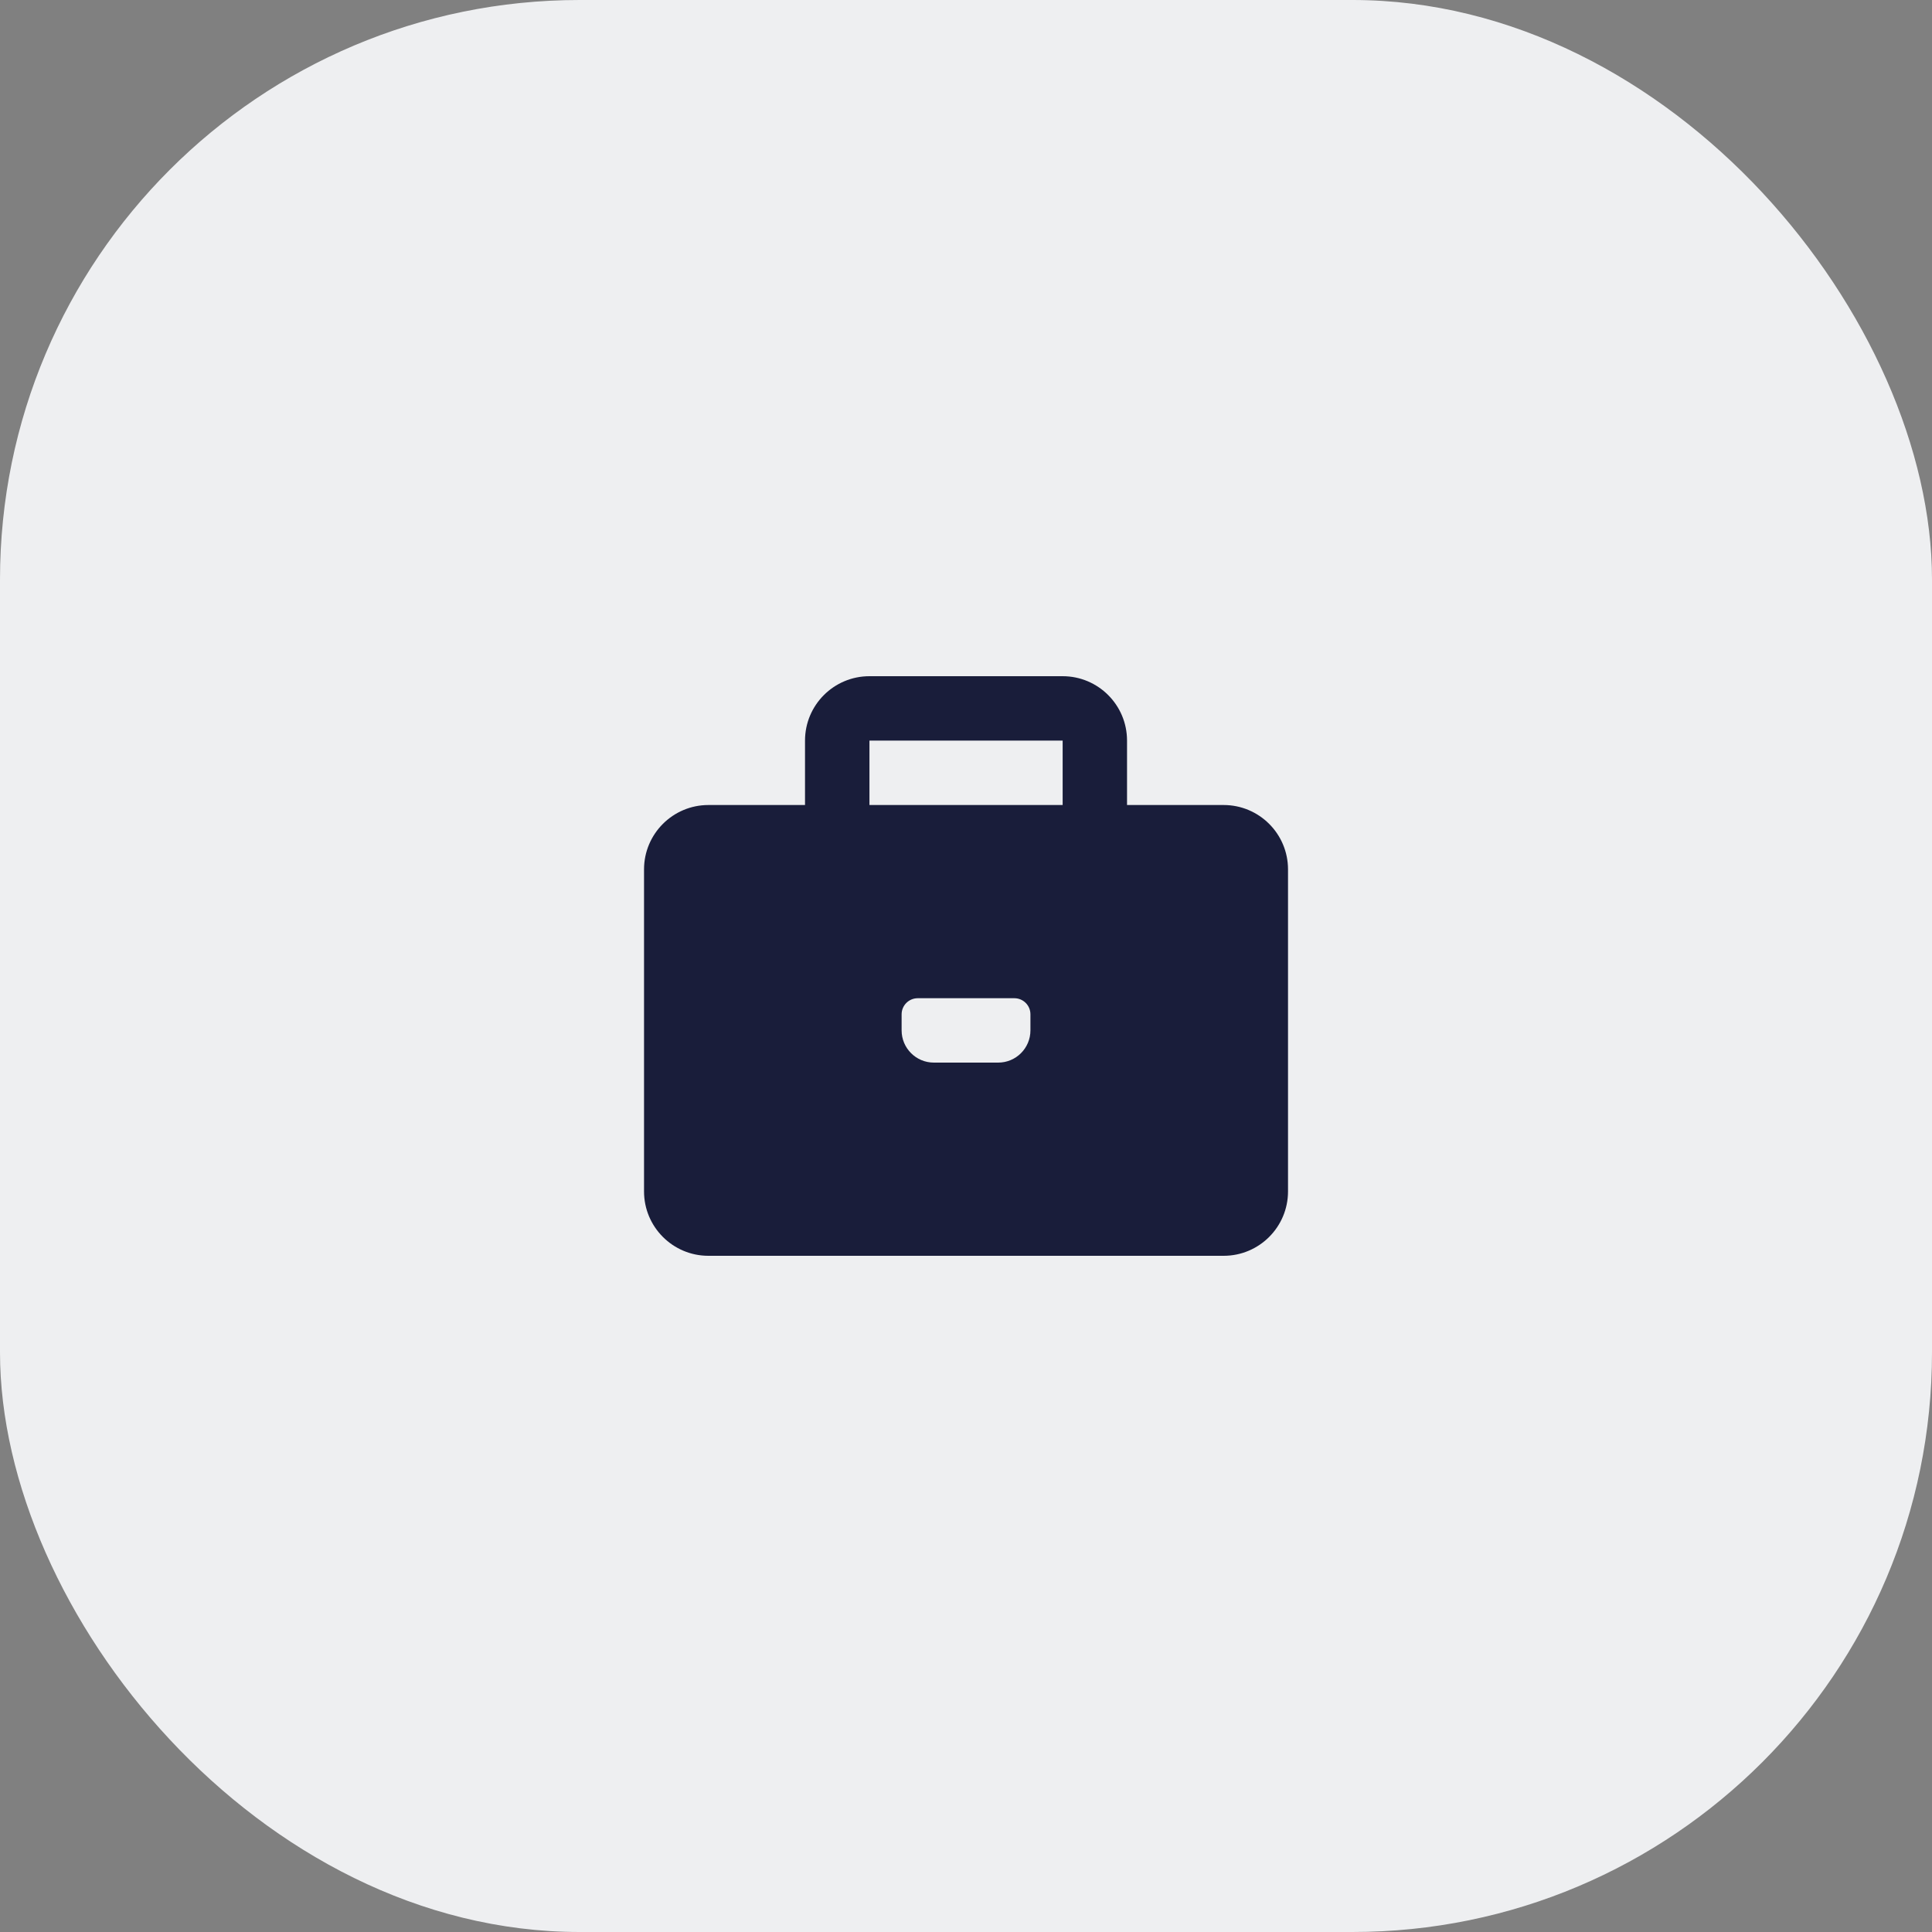
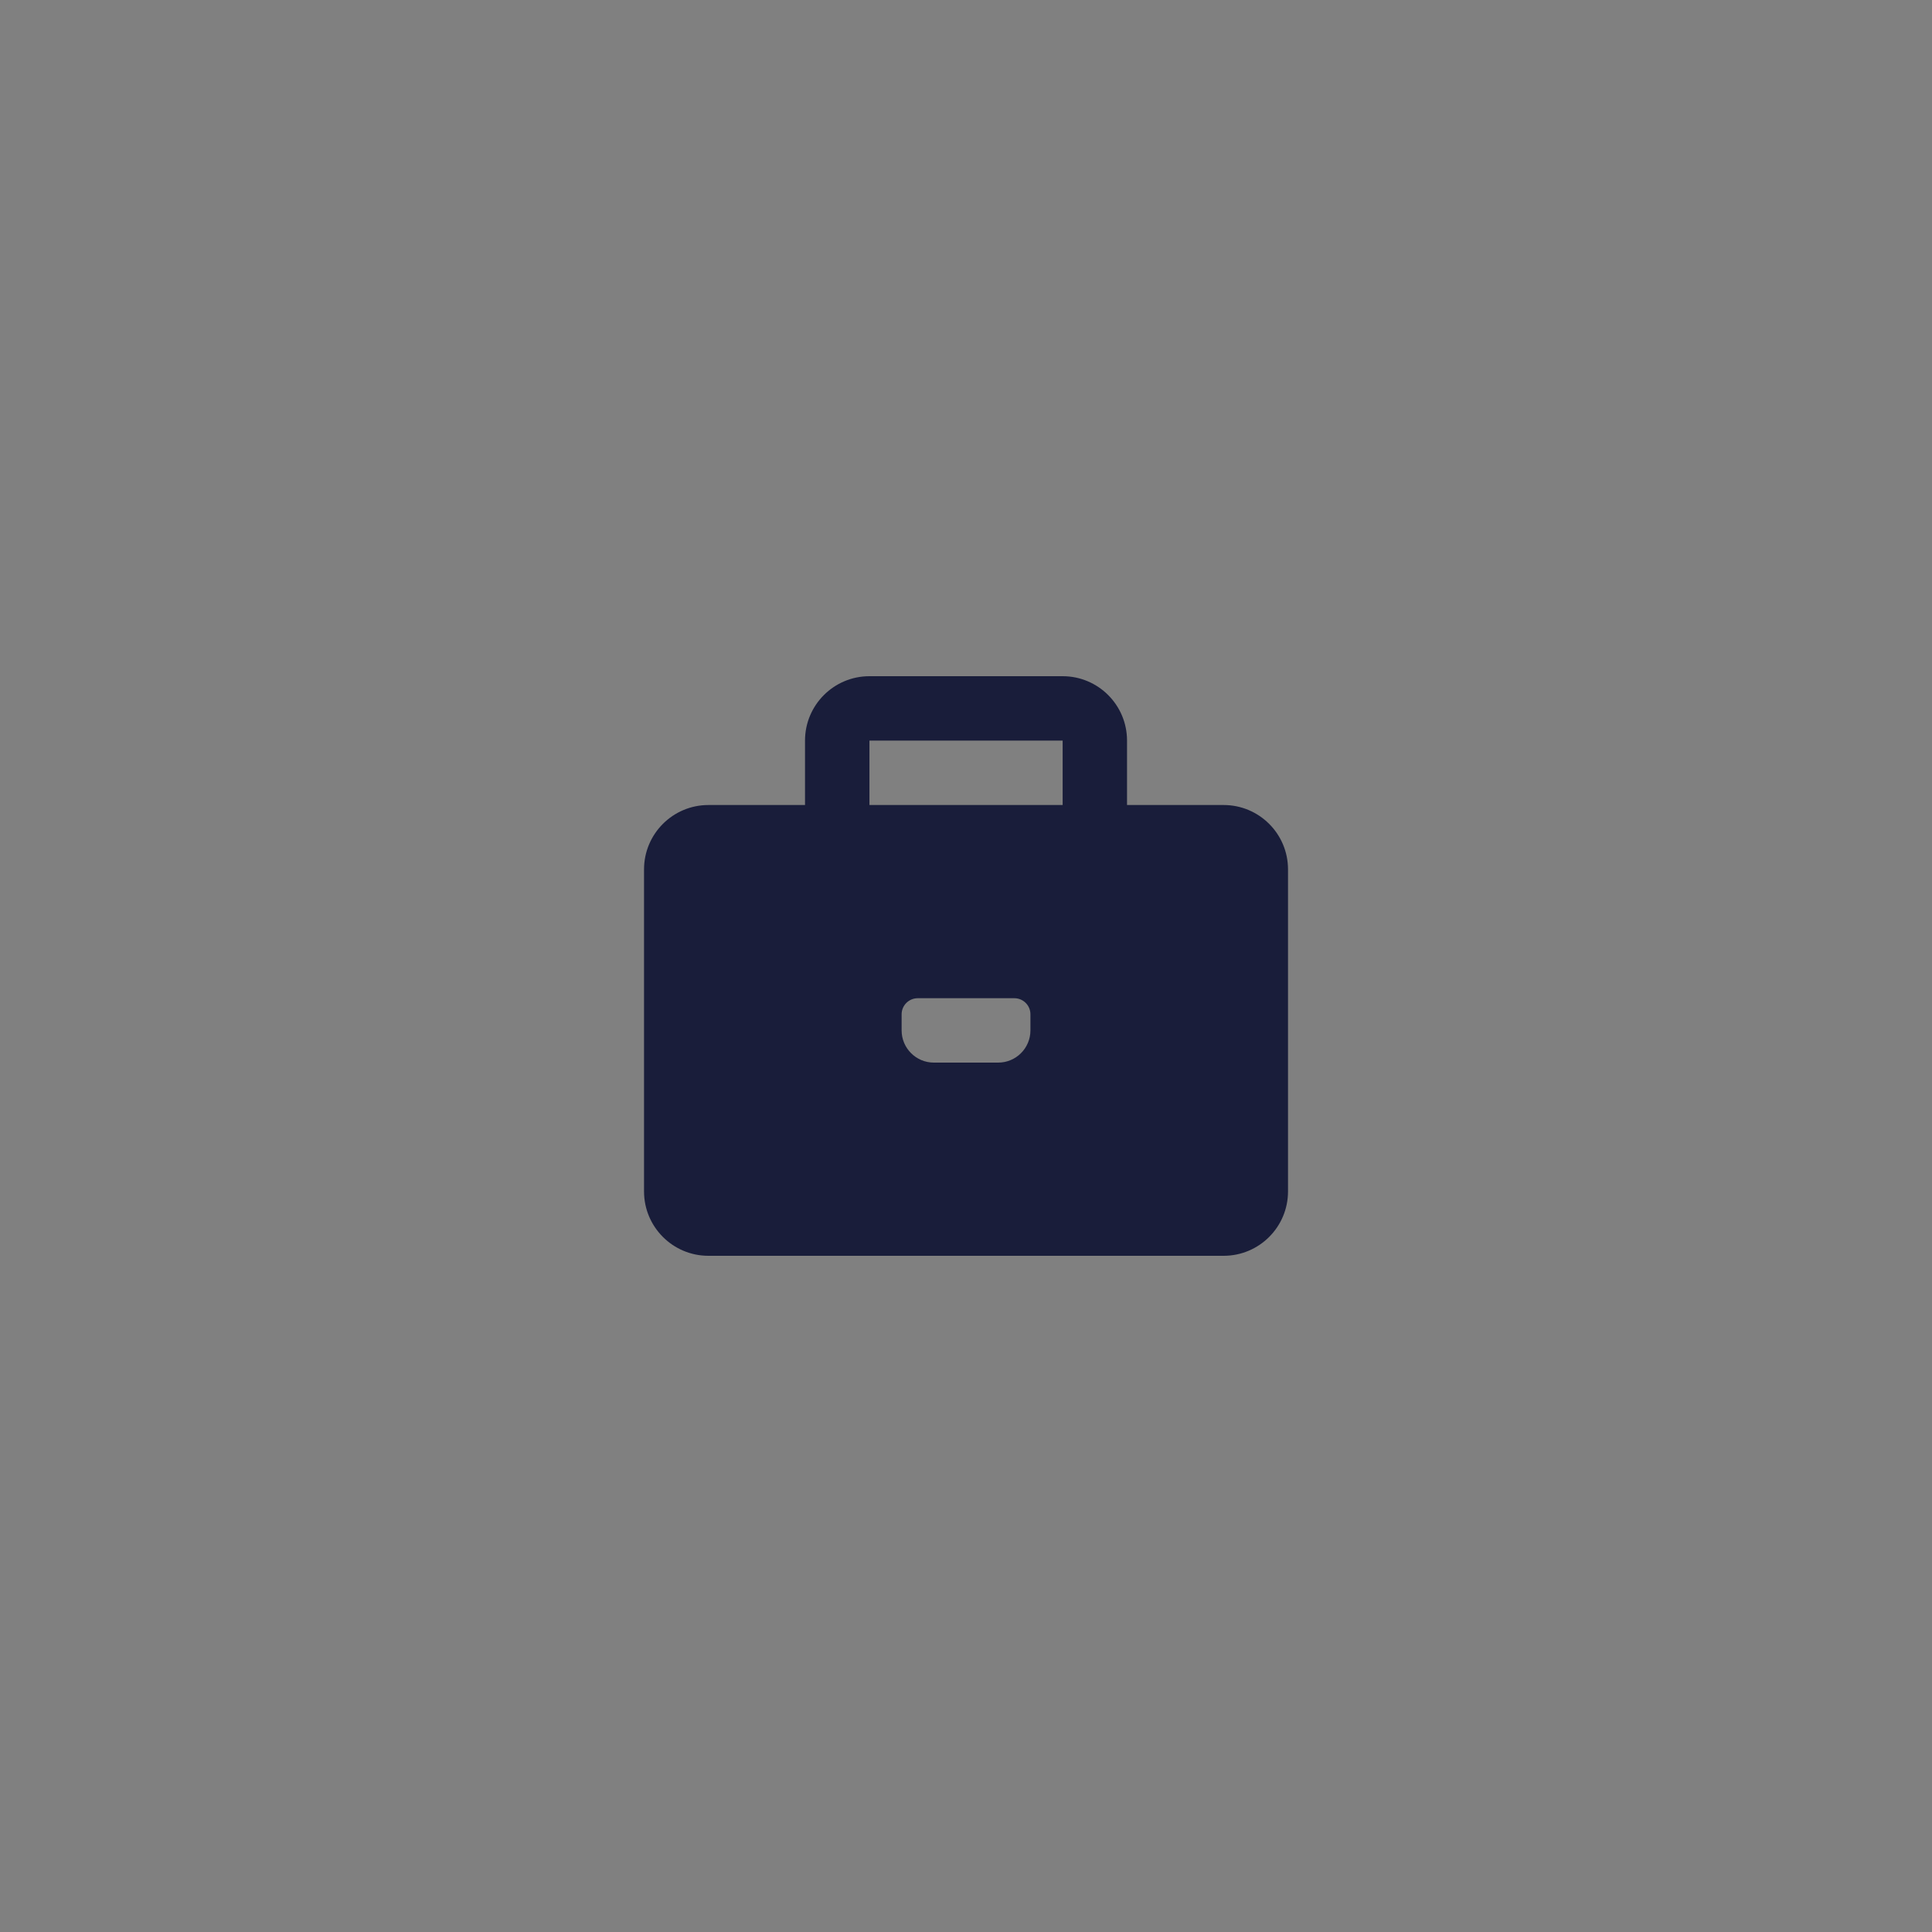
<svg xmlns="http://www.w3.org/2000/svg" width="40" height="40" viewBox="0 0 40 40" fill="none">
  <rect x="0" y="0" width="40" height="40" fill="#808080" stroke="none" />
-   <rect width="40" height="40" rx="12" fill="#EEEFF1" />
  <path fill-rule="evenodd" clip-rule="evenodd" d="M25.334 16.667H23.334V15.333C23.334 14.597 22.737 14 22.001 14H18.001C17.264 14 16.667 14.597 16.667 15.333V16.667H14.667C13.931 16.667 13.334 17.264 13.334 18V24.667C13.334 25.403 13.931 26 14.667 26H25.334C26.07 26 26.667 25.403 26.667 24.667V18C26.667 17.264 26.07 16.667 25.334 16.667ZM21.334 21.333C21.334 21.701 21.035 22 20.667 22H19.334C18.966 22 18.667 21.701 18.667 21.333V21C18.667 20.816 18.817 20.667 19.001 20.667H21.001C21.185 20.667 21.334 20.816 21.334 21V21.333ZM18.001 16.667H22.001V15.333H18.001V16.667Z" fill="#191D3A" />
</svg>